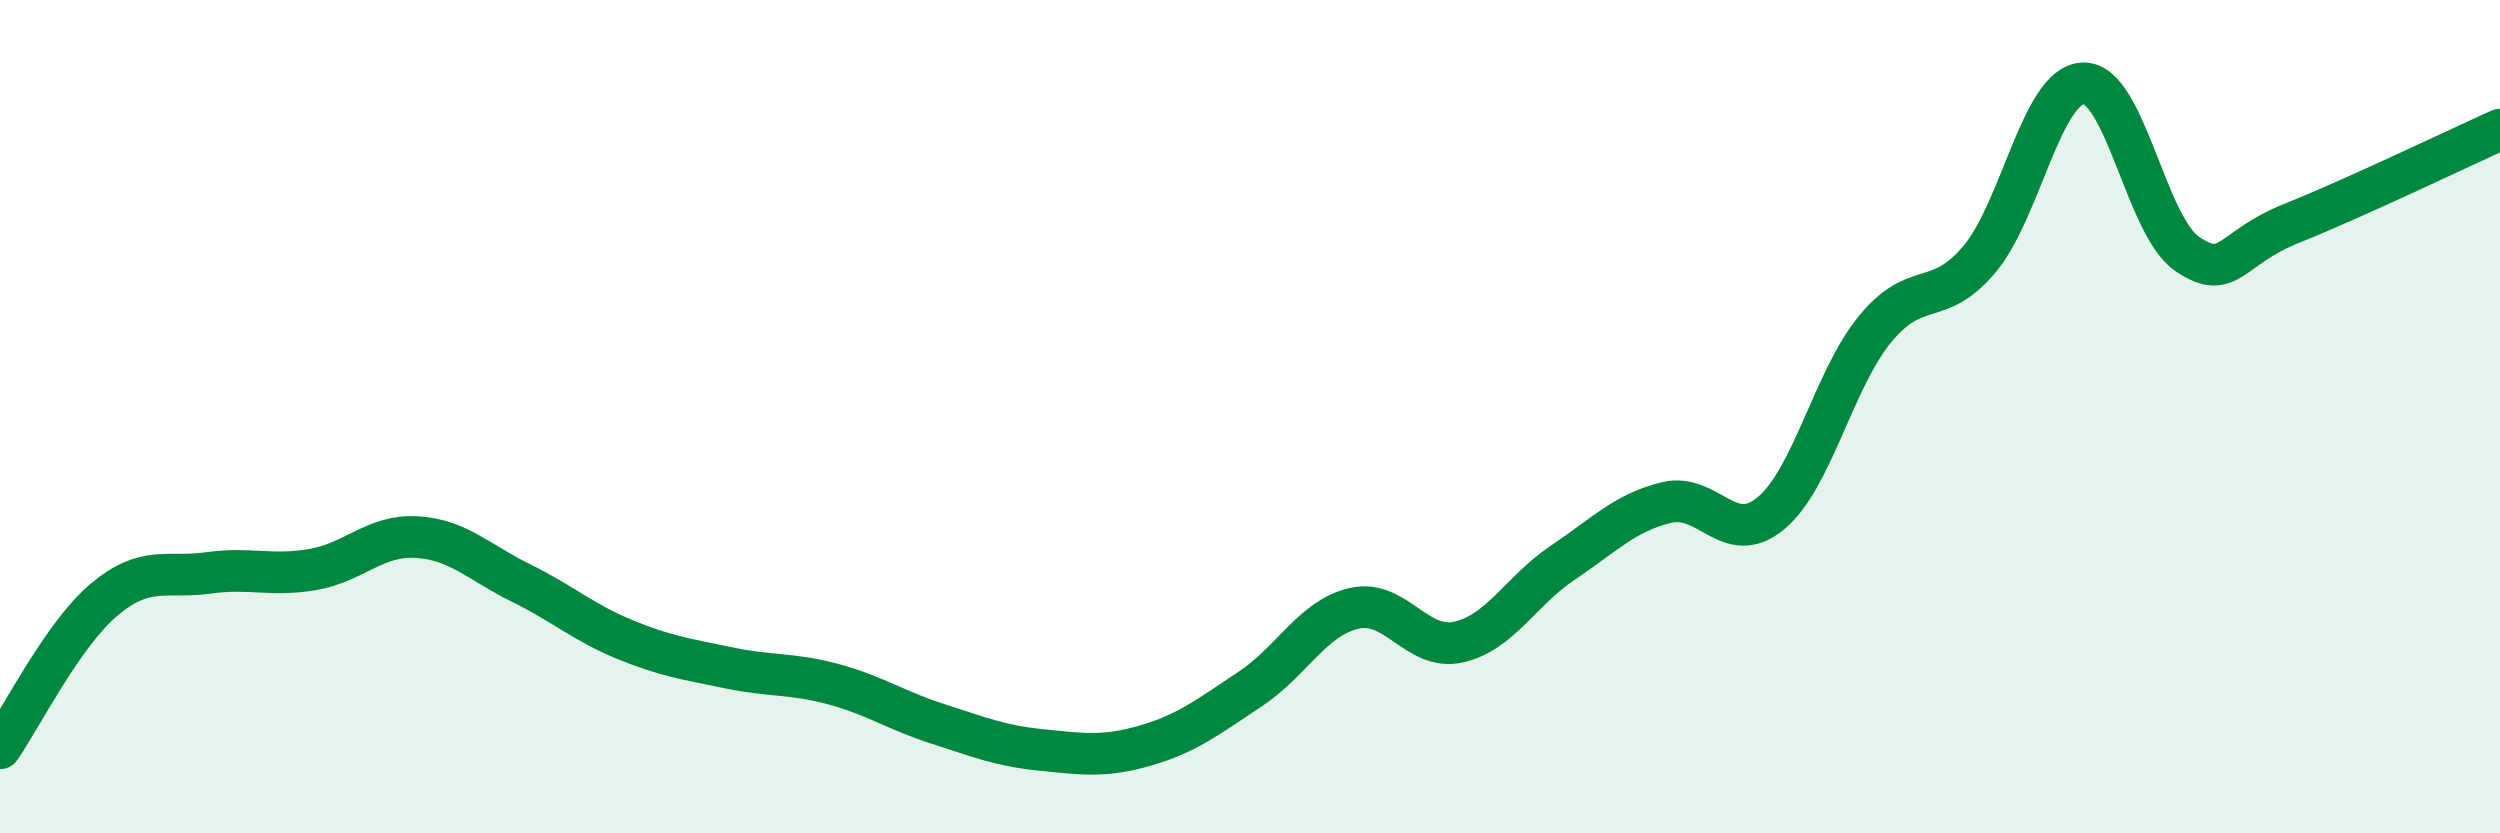
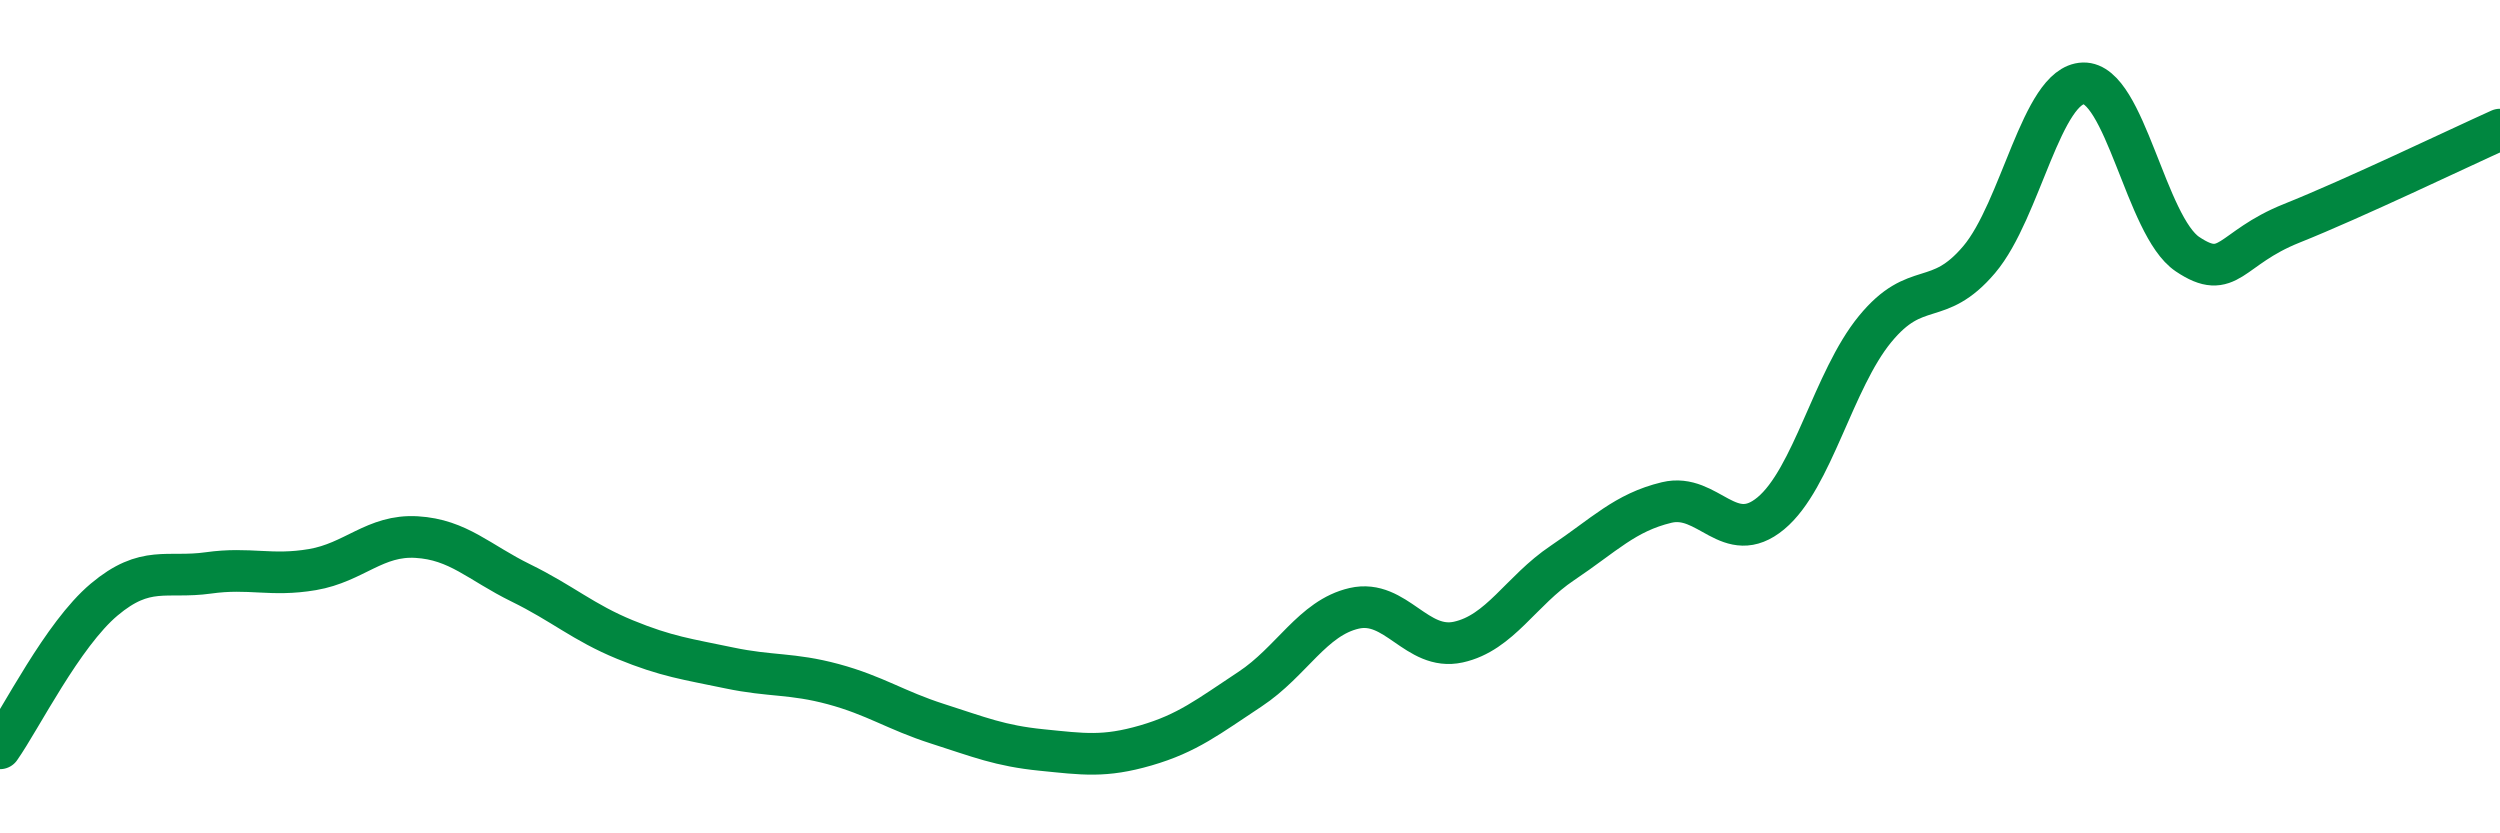
<svg xmlns="http://www.w3.org/2000/svg" width="60" height="20" viewBox="0 0 60 20">
-   <path d="M 0,17.96 C 0.5,17.25 1.5,15.23 2.5,14.39 C 3.5,13.55 4,13.89 5,13.75 C 6,13.61 6.5,13.84 7.5,13.67 C 8.5,13.5 9,12.83 10,12.89 C 11,12.95 11.5,13.5 12.5,13.99 C 13.5,14.48 14,14.94 15,15.35 C 16,15.76 16.5,15.82 17.5,16.03 C 18.5,16.24 19,16.15 20,16.42 C 21,16.69 21.5,17.05 22.5,17.37 C 23.5,17.69 24,17.9 25,18 C 26,18.1 26.5,18.18 27.5,17.89 C 28.5,17.6 29,17.2 30,16.54 C 31,15.88 31.5,14.83 32.5,14.6 C 33.5,14.37 34,15.63 35,15.41 C 36,15.19 36.5,14.18 37.5,13.51 C 38.5,12.84 39,12.3 40,12.06 C 41,11.82 41.5,13.15 42.5,12.32 C 43.5,11.49 44,9.12 45,7.9 C 46,6.68 46.5,7.41 47.5,6.23 C 48.5,5.05 49,2.03 50,2 C 51,1.97 51.5,5.43 52.5,6.1 C 53.5,6.77 53.5,5.96 55,5.36 C 56.5,4.76 59,3.56 60,3.11L60 20L0 20Z" fill="#008740" opacity="0.1" stroke-linecap="round" stroke-linejoin="round" />
  <path d="M 0,17.96 C 0.5,17.25 1.5,15.23 2.5,14.39 C 3.5,13.55 4,13.89 5,13.75 C 6,13.61 6.5,13.84 7.5,13.67 C 8.5,13.5 9,12.83 10,12.89 C 11,12.95 11.5,13.5 12.5,13.99 C 13.5,14.48 14,14.94 15,15.35 C 16,15.76 16.5,15.82 17.5,16.03 C 18.5,16.24 19,16.15 20,16.42 C 21,16.69 21.5,17.05 22.5,17.37 C 23.5,17.69 24,17.9 25,18 C 26,18.1 26.5,18.18 27.5,17.89 C 28.5,17.6 29,17.2 30,16.54 C 31,15.88 31.5,14.83 32.5,14.6 C 33.5,14.37 34,15.63 35,15.41 C 36,15.19 36.5,14.18 37.5,13.51 C 38.5,12.84 39,12.3 40,12.06 C 41,11.82 41.5,13.15 42.5,12.32 C 43.5,11.49 44,9.12 45,7.9 C 46,6.68 46.5,7.41 47.5,6.23 C 48.5,5.05 49,2.03 50,2 C 51,1.97 51.5,5.43 52.5,6.1 C 53.5,6.77 53.5,5.96 55,5.36 C 56.5,4.76 59,3.56 60,3.11" stroke="#008740" stroke-width="1" fill="none" stroke-linecap="round" stroke-linejoin="round" />
</svg>